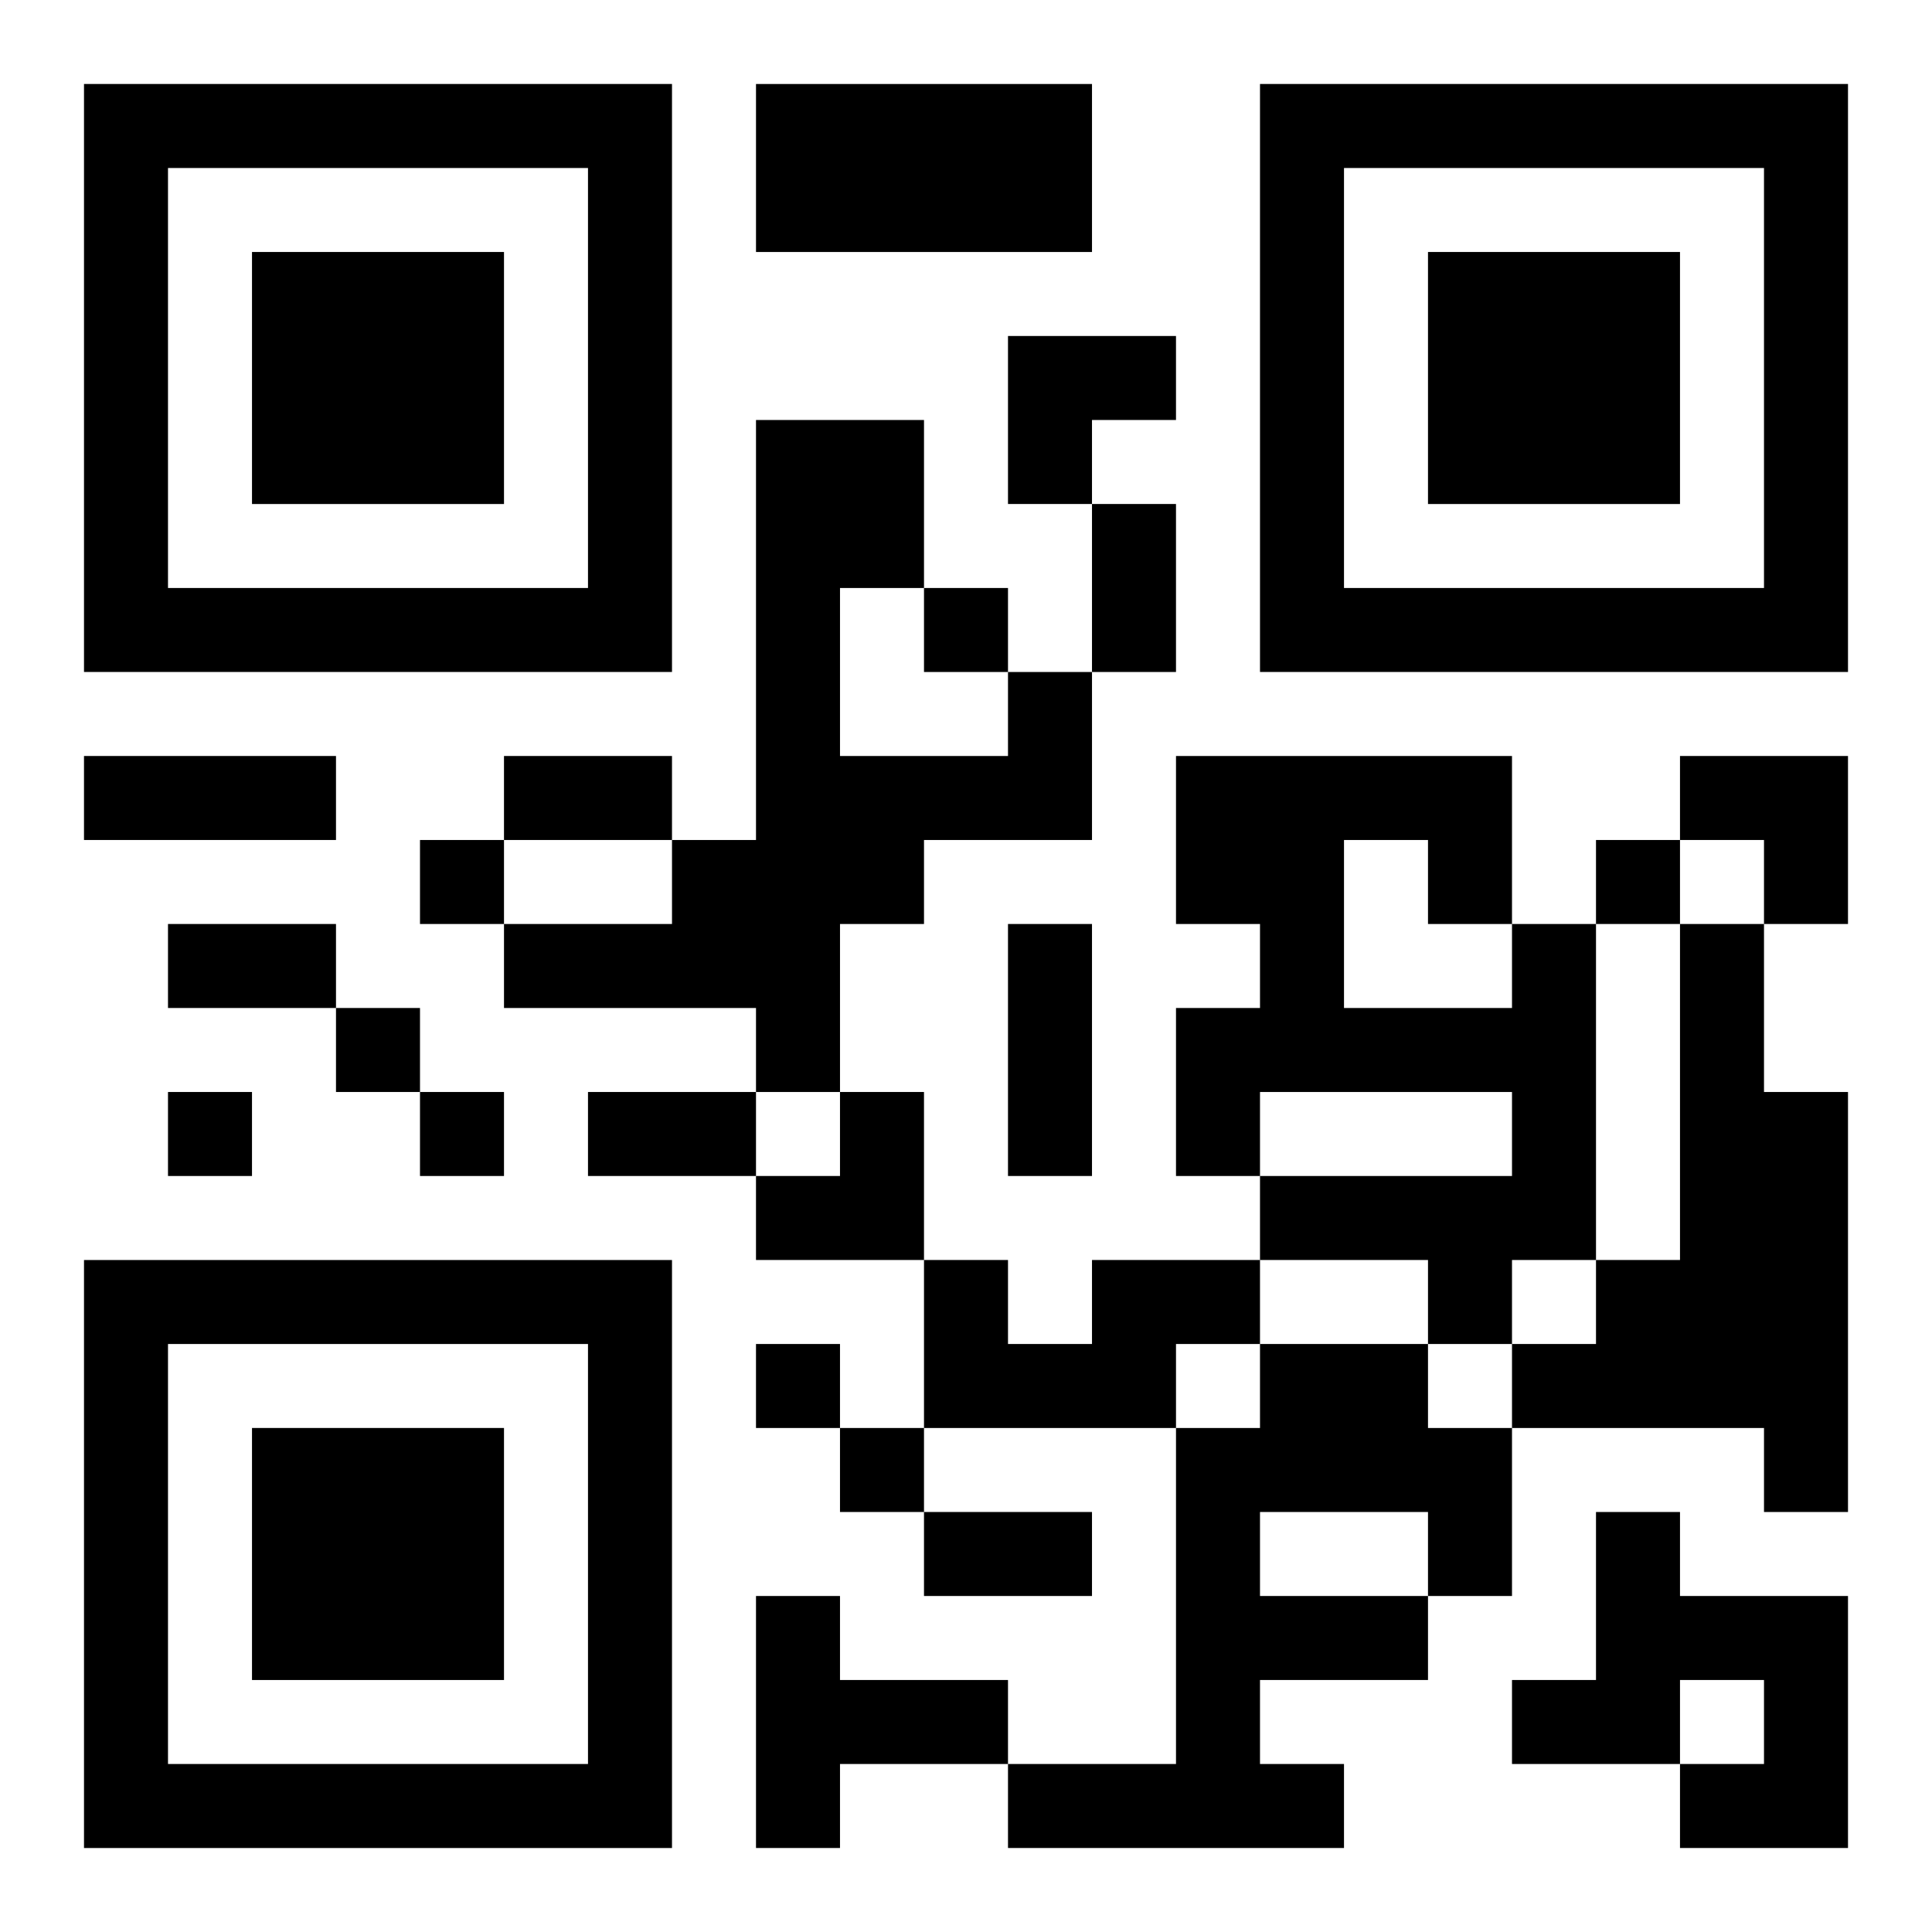
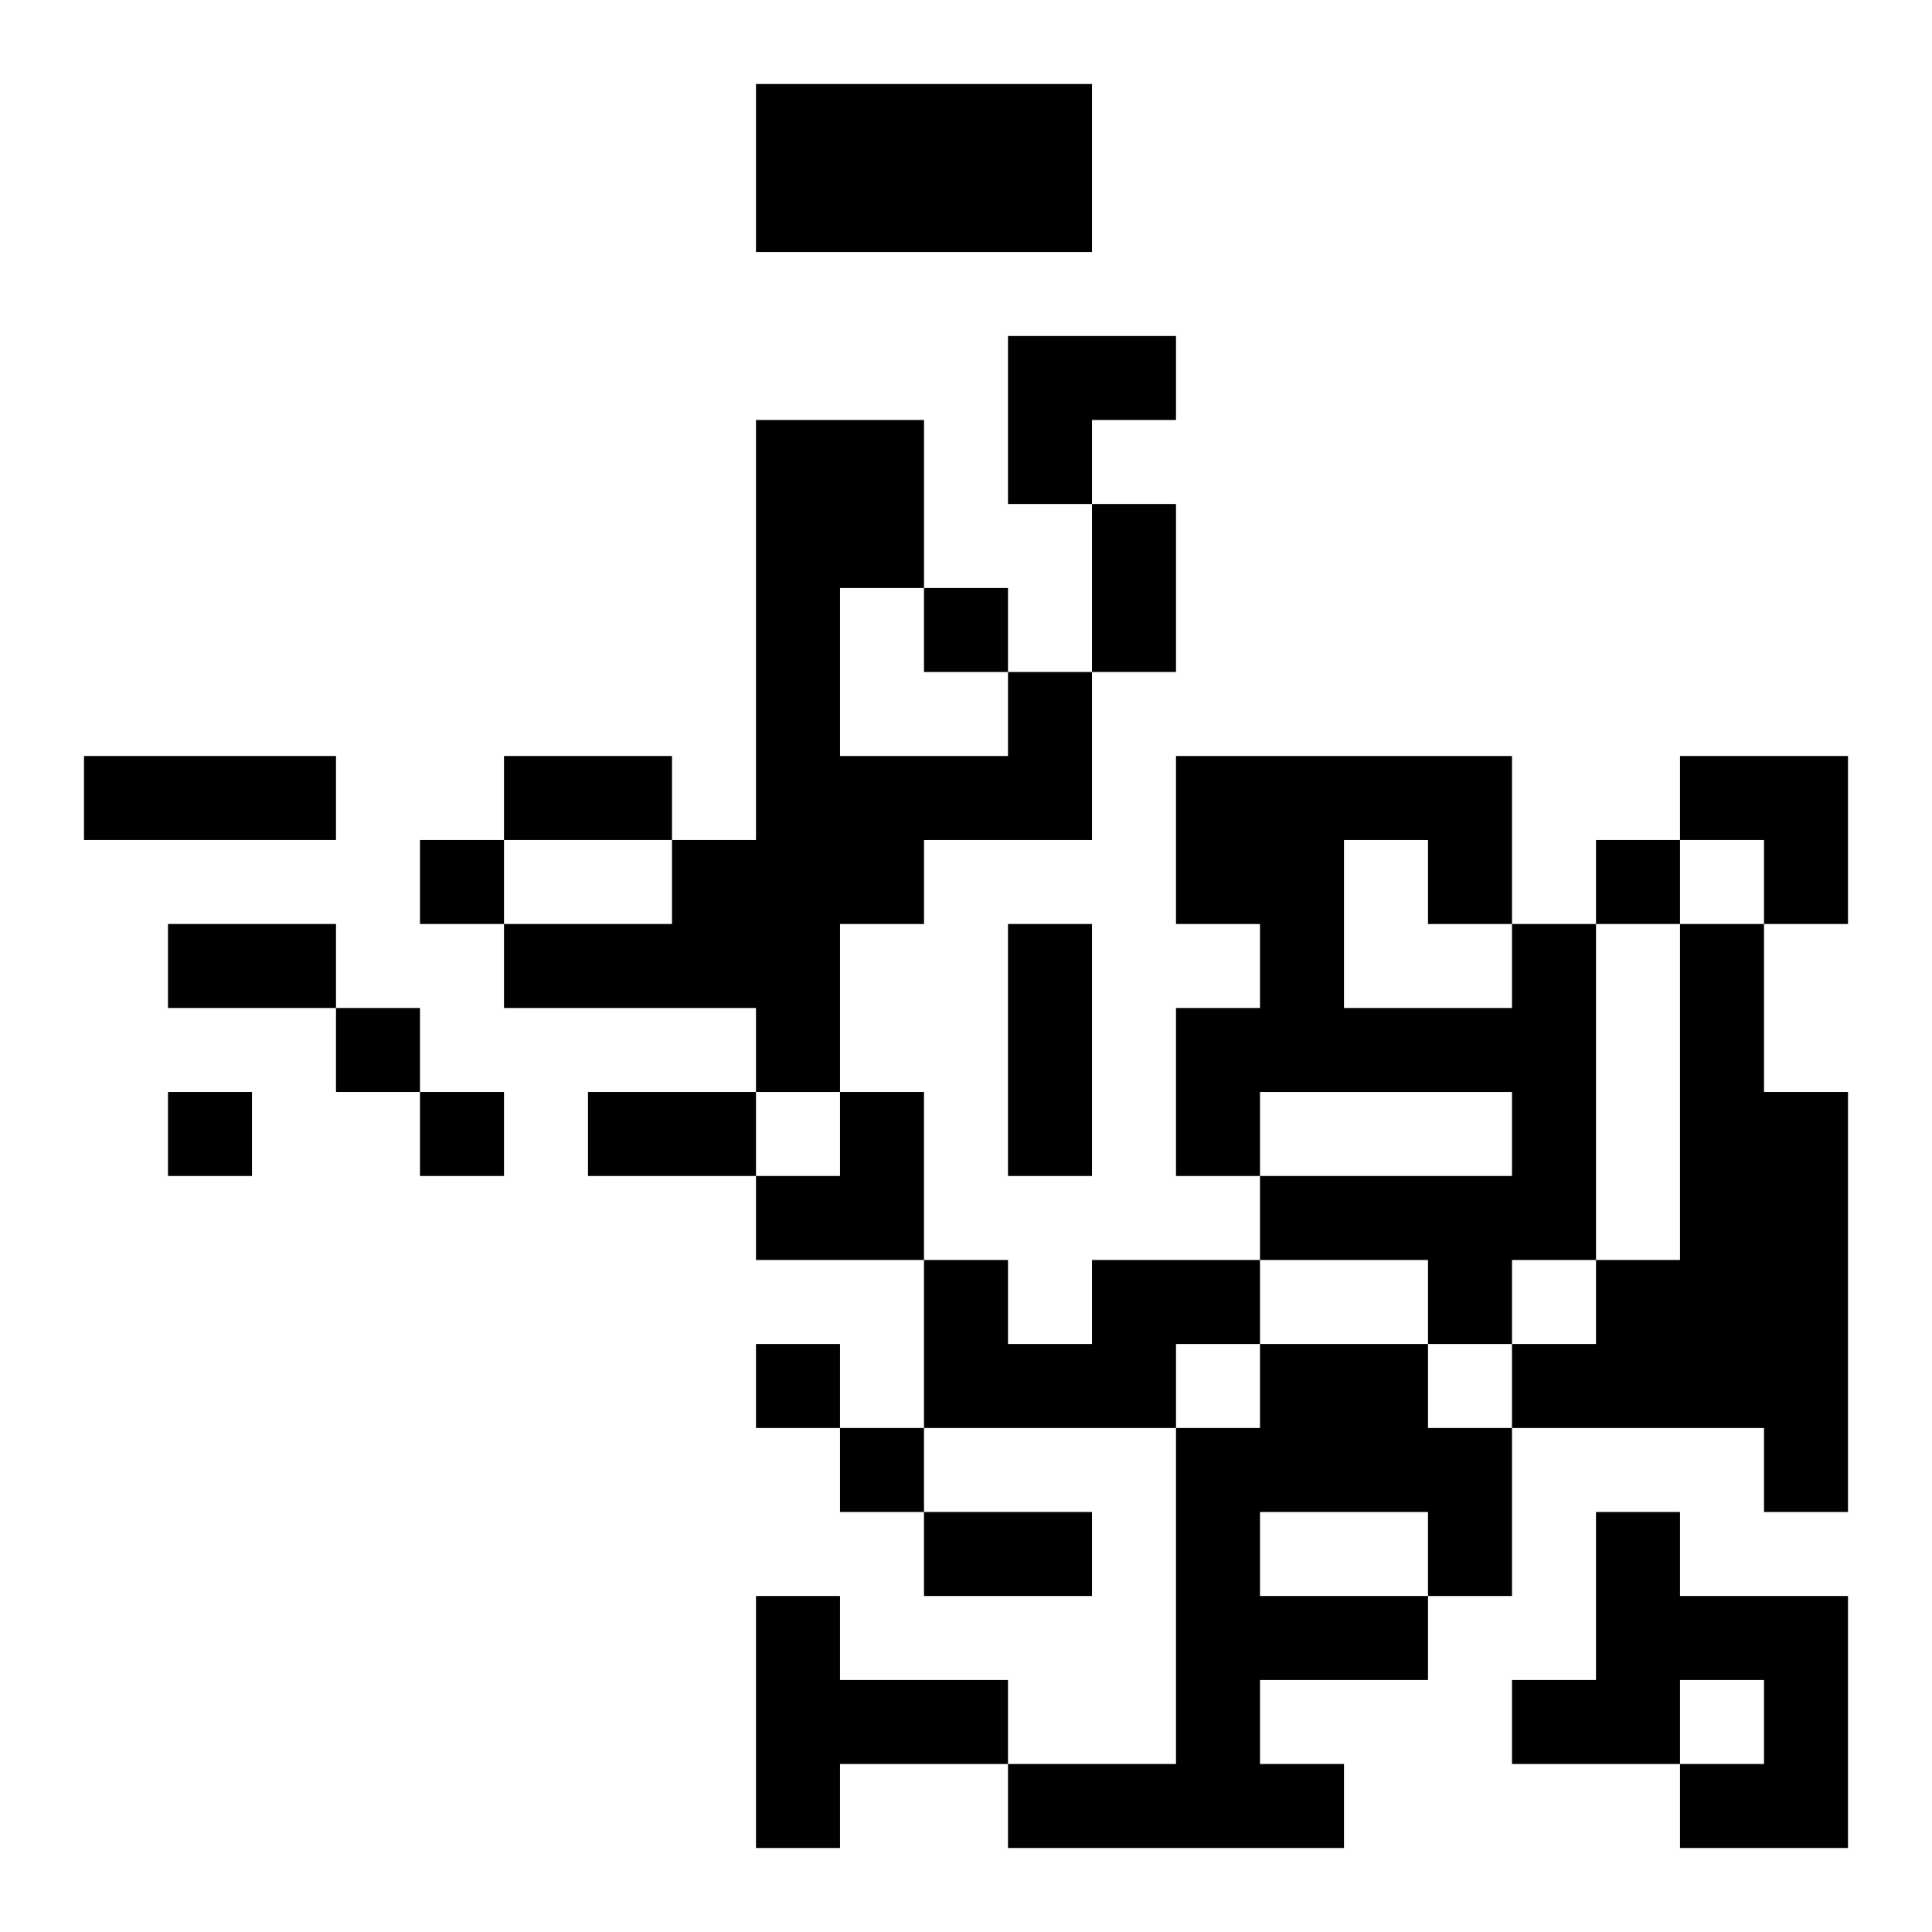
<svg xmlns="http://www.w3.org/2000/svg" xmlns:xlink="http://www.w3.org/1999/xlink" width="250" height="250" baseProfile="full" version="1.1" viewBox="-1 -1 23 23">
  <symbol id="a">
-     <path d="m0 7v7h7v-7h-7zm1 1h5v5h-5v-5zm1 1v3h3v-3h-3z" />
-   </symbol>
+     </symbol>
  <use y="-7" xlink:href="#a" />
  <use y="7" xlink:href="#a" />
  <use x="14" y="-7" xlink:href="#a" />
  <path d="m8 0h4v2h-4v-2m3 7h1v2h-2v1h-1v2h-1v-1h-3v-1h2v-1h1v-5h2v2h-1v2h2v-1m6 3h1v4h-1v1h-1v-1h-2v-1h3v-1h-3v1h-1v-2h1v-1h-1v-2h4v2m-2-1v2h2v-1h-1v-1h-1m4 1h1v2h1v5h-1v-1h-3v-1h1v-1h1v-4m-7 4h2v1h-1v1h-3v-2h1v1h1v-1m2 1h2v1h1v2h-1v1h-2v1h1v1h-4v-1h2v-4h1v-1m0 2v1h2v-1h-2m4 0h1v1h2v3h-2v-1h1v-1h-1v1h-2v-1h1v-2m-10 1h1v1h2v1h-2v1h-1v-3m2-12v1h1v-1h-1m-6 3v1h1v-1h-1m14 0v1h1v-1h-1m-15 2v1h1v-1h-1m-2 1v1h1v-1h-1m3 0v1h1v-1h-1m4 3v1h1v-1h-1m1 1v1h1v-1h-1m3-11h1v2h-1v-2m-12 3h3v1h-3v-1m5 0h2v1h-2v-1m-4 2h2v1h-2v-1m10 0h1v3h-1v-3m-5 2h2v1h-2v-1m4 5h2v1h-2v-1m1-14h2v1h-1v1h-1zm8 5h2v2h-1v-1h-1zm-11 4m1 0h1v2h-2v-1h1z" />
</svg>